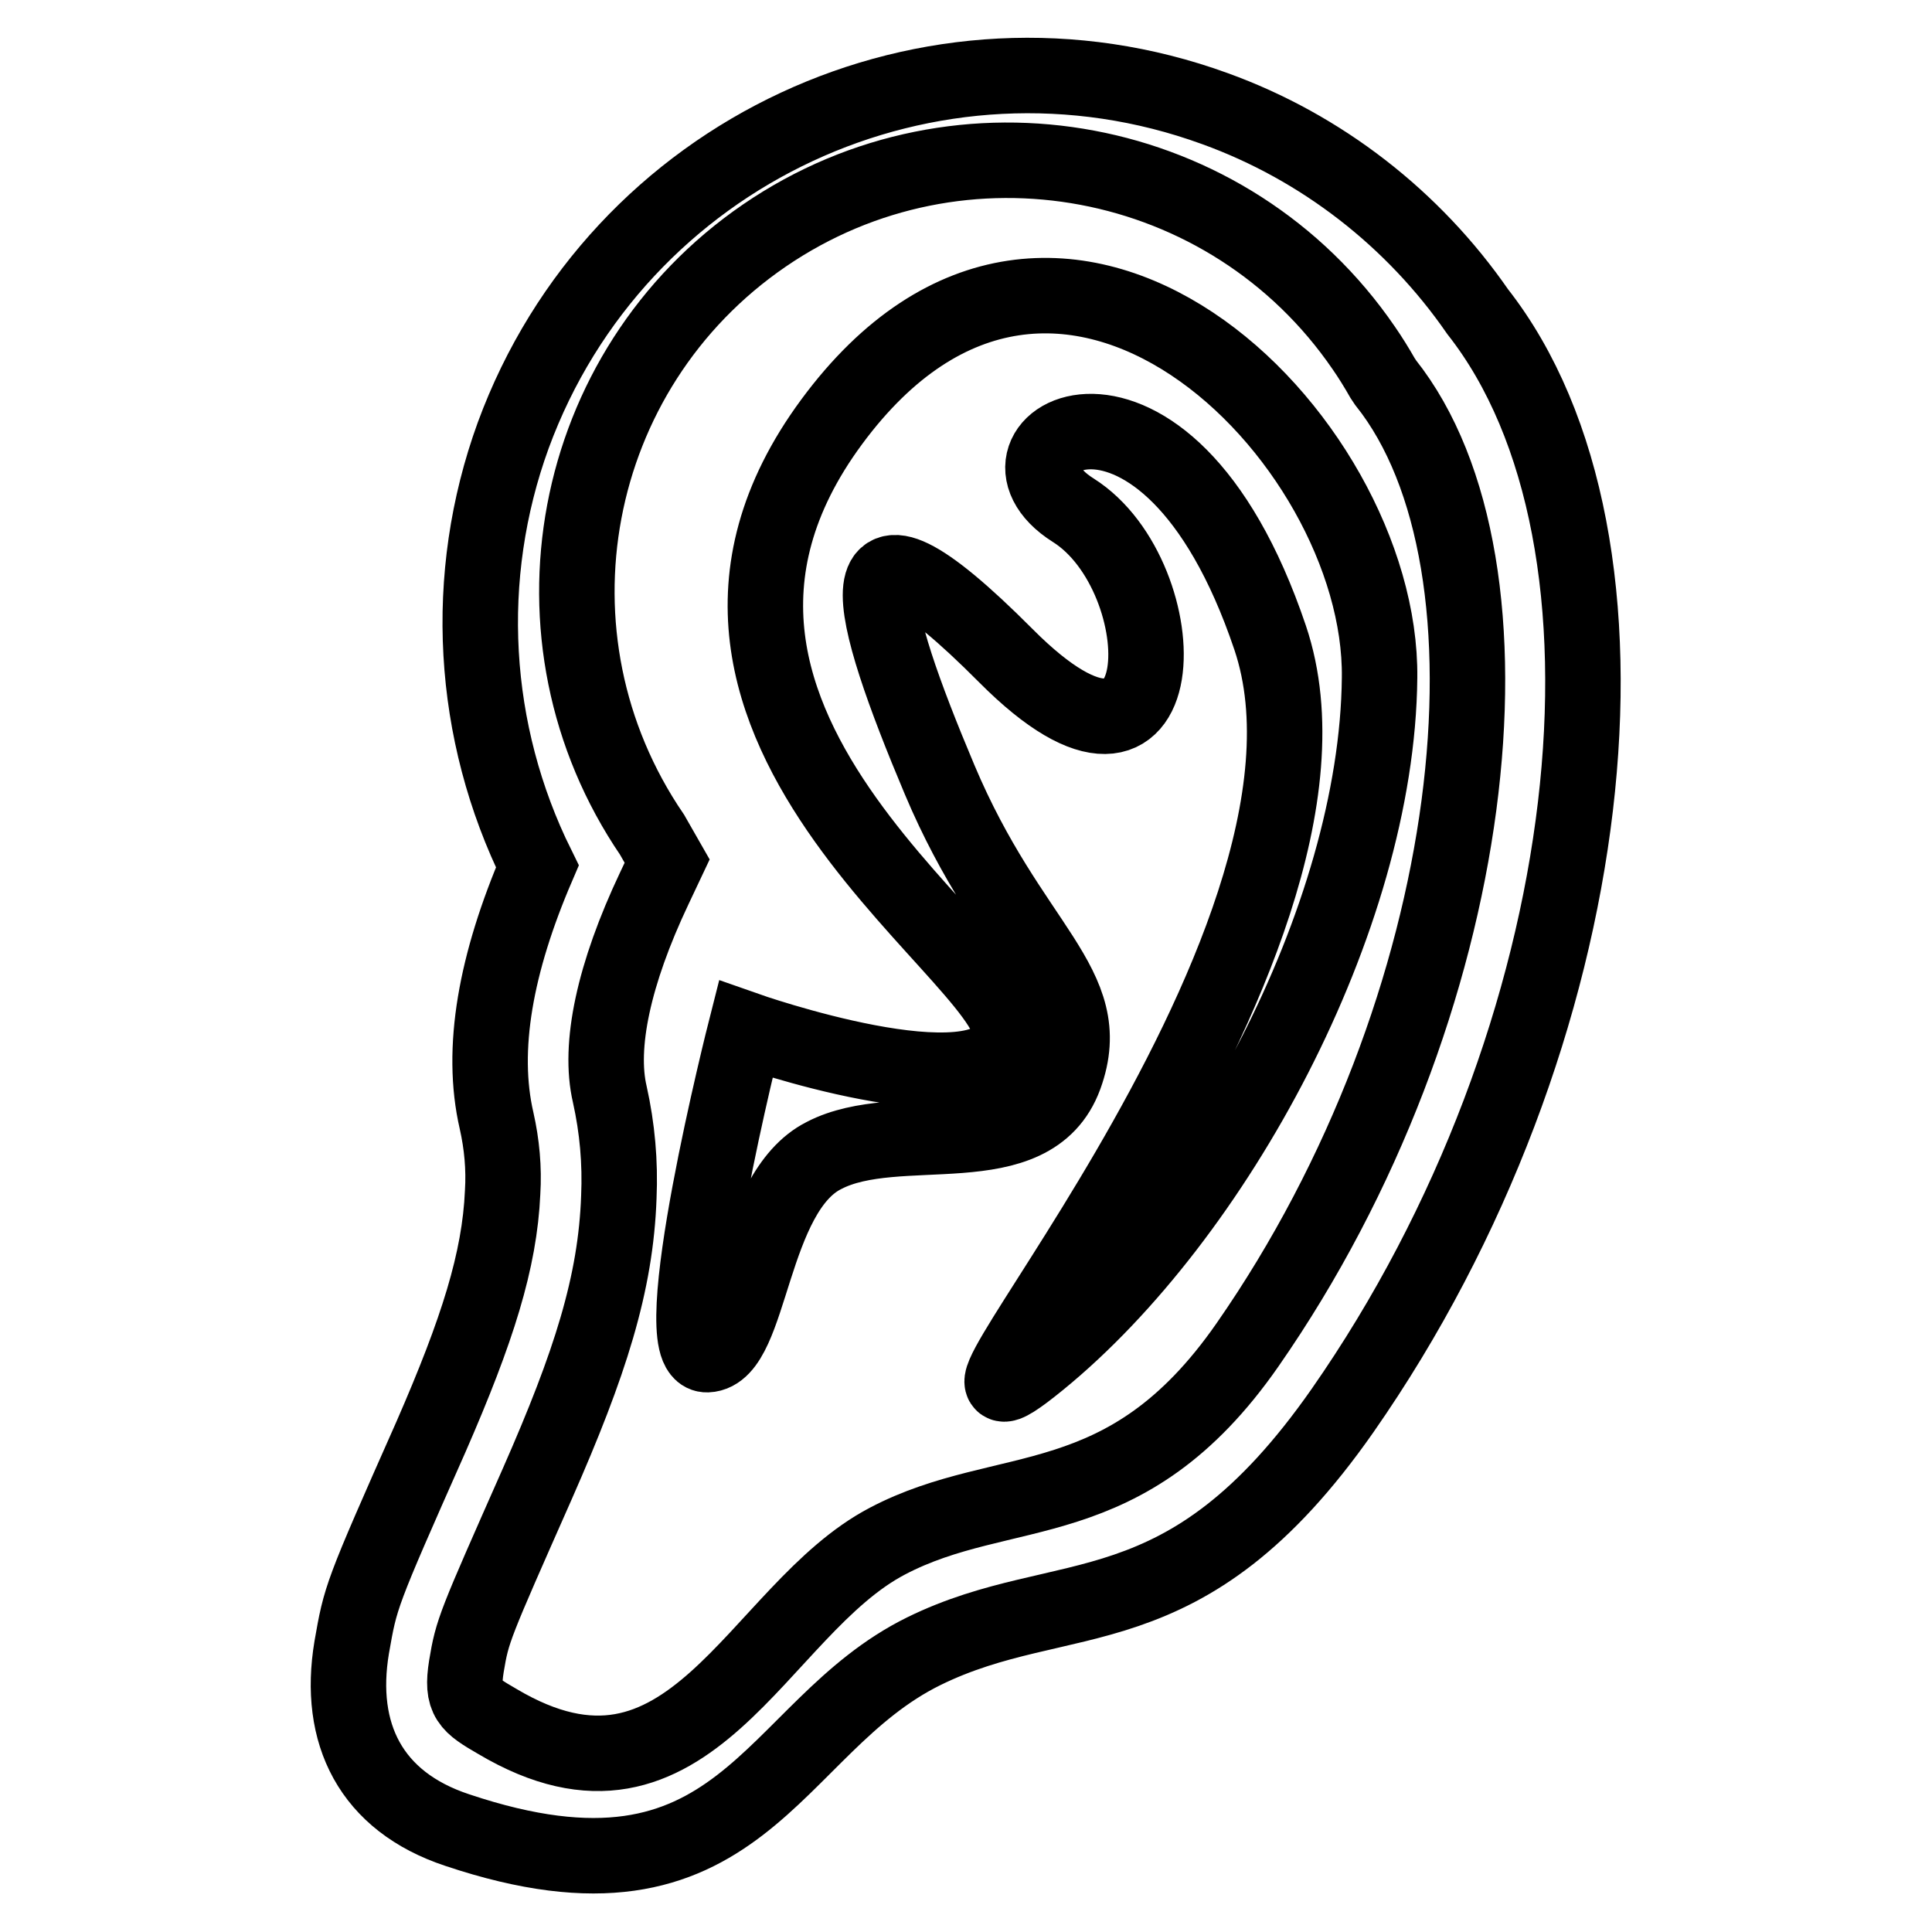
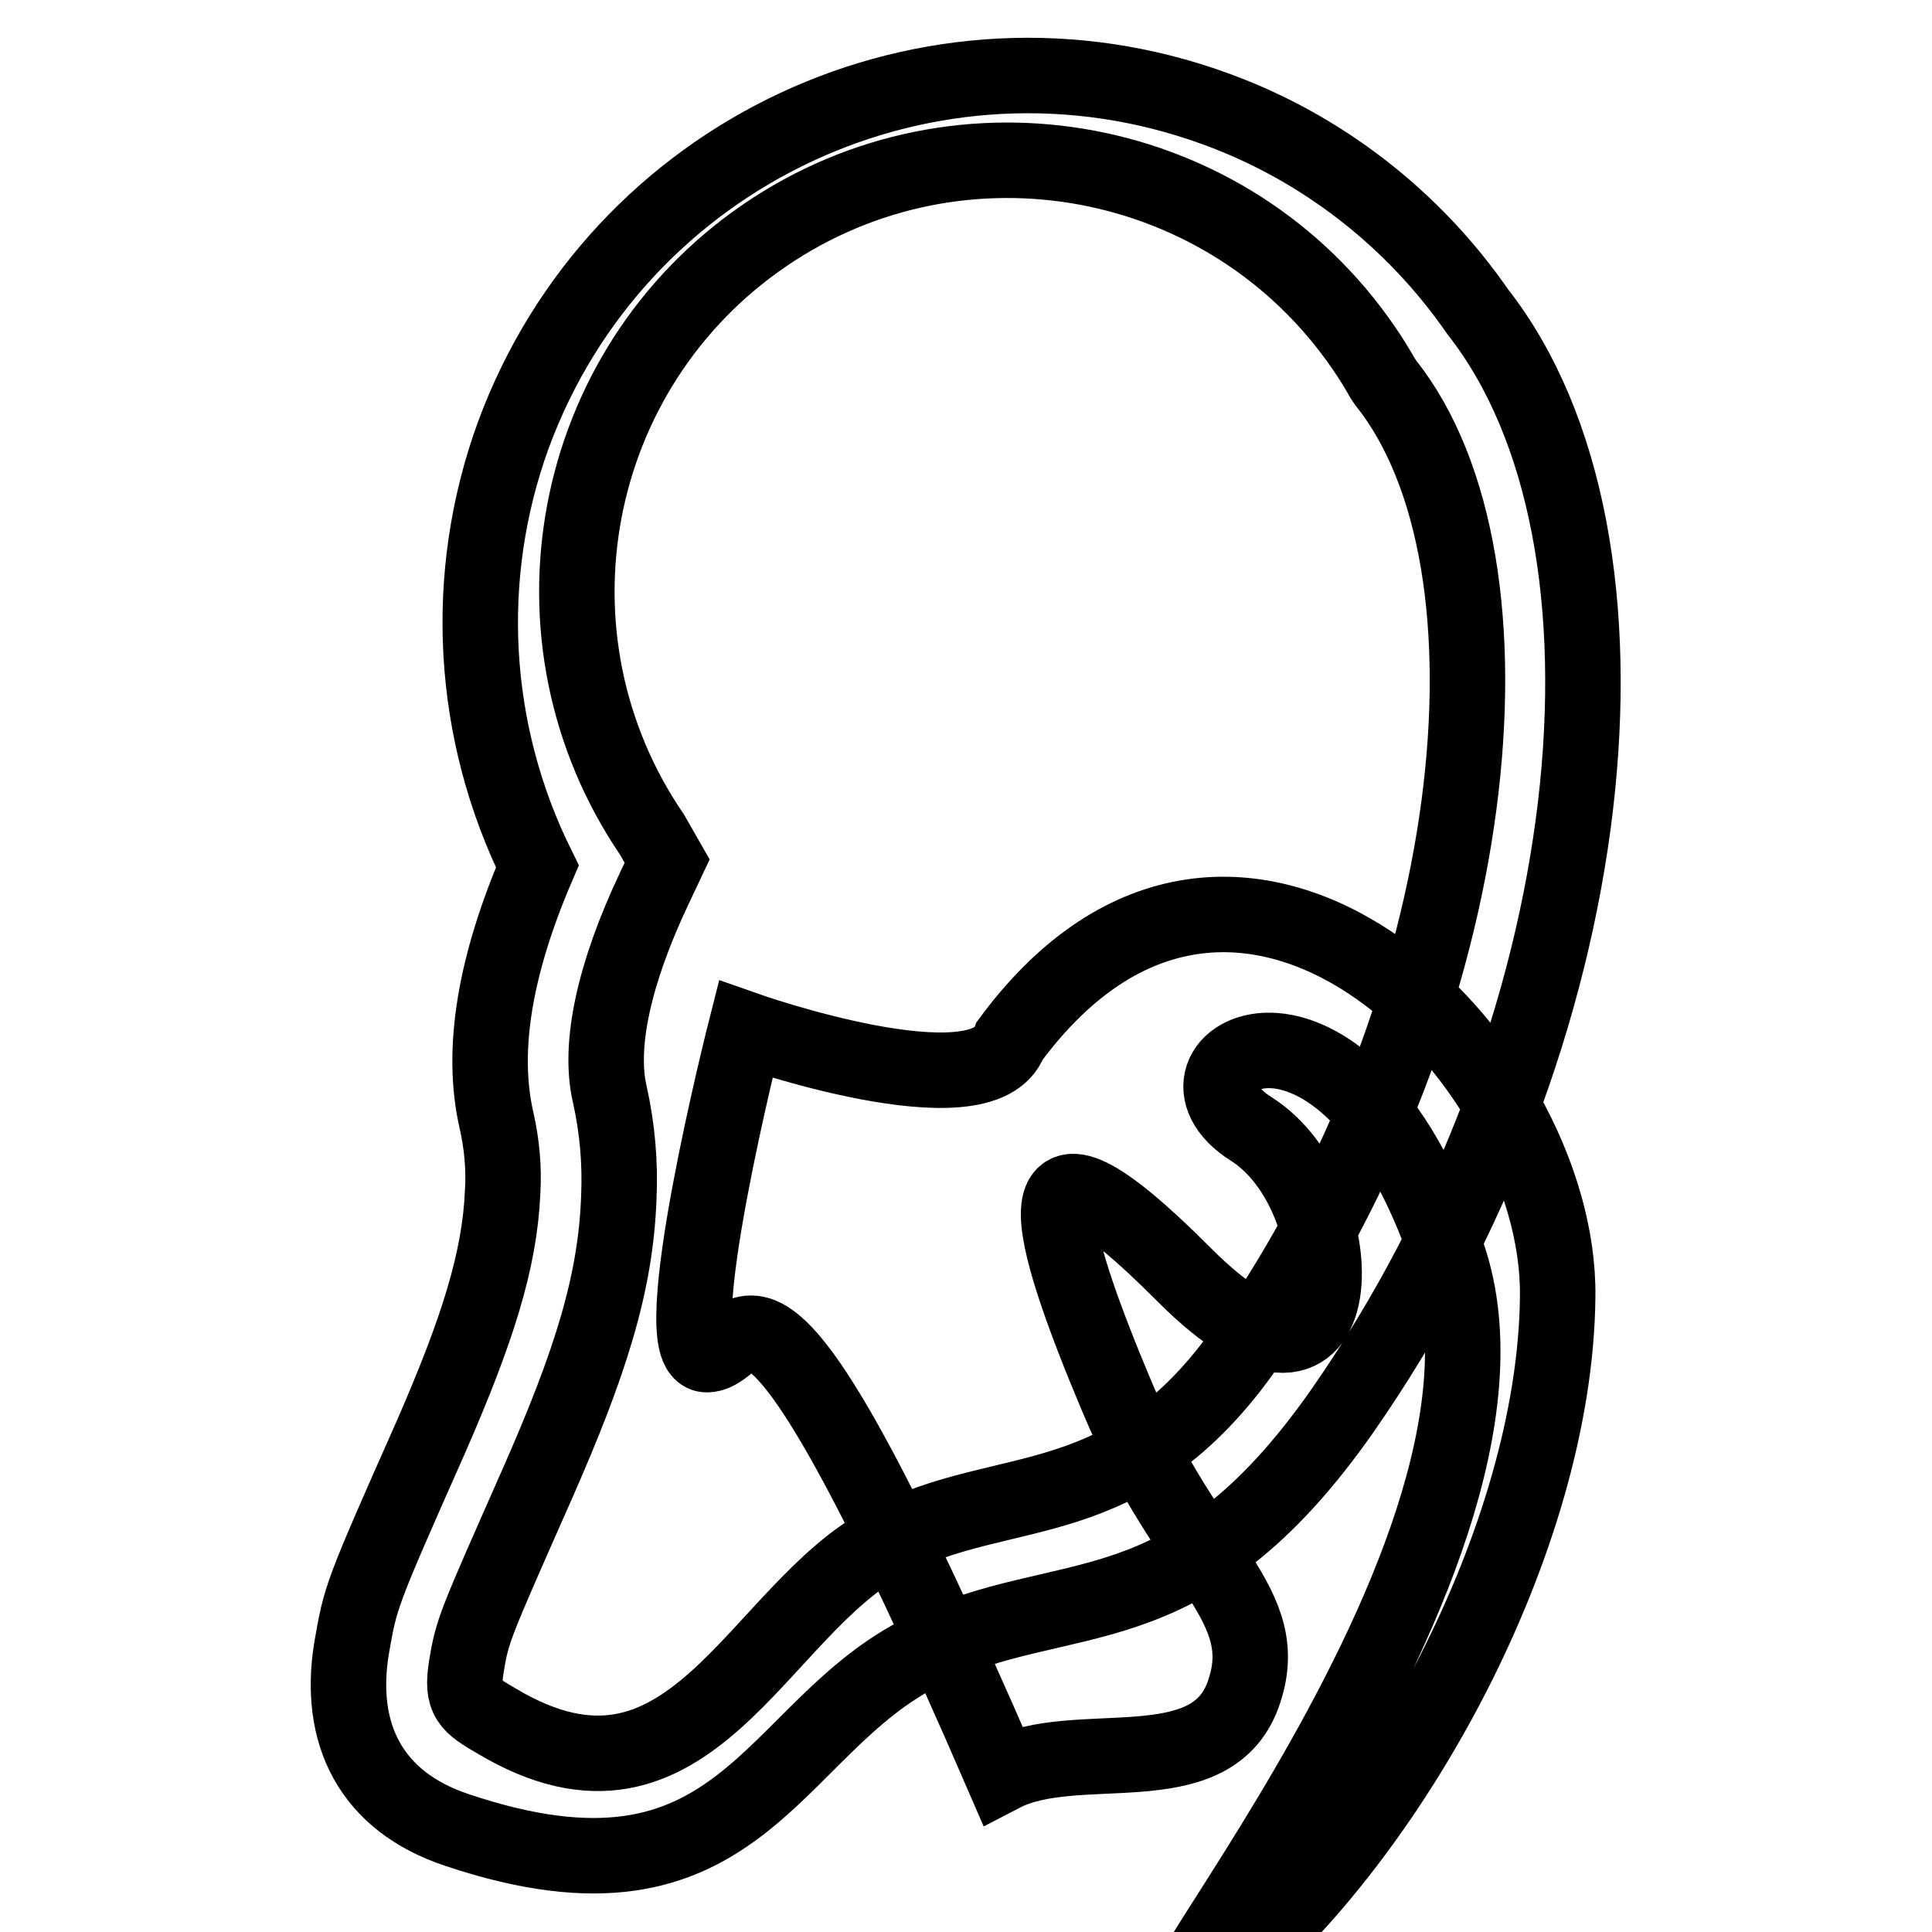
<svg xmlns="http://www.w3.org/2000/svg" version="1.1" x="0px" y="0px" viewBox="0 0 256 256" enable-background="new 0 0 256 256" xml:space="preserve">
  <g>
-     <path stroke-width="10" fill-opacity="0" stroke="#000000" d="M161,14.4c-37.6-13.7-79.2,5.7-93,43.3c-6.8,18.7-5.6,39.3,3.2,57.1c-5.5,12.8-7.6,24.2-5.4,33.7 c0.7,3.1,1,6.3,0.8,9.5c-0.4,9-3.3,18.2-9.5,32.4c-9.4,21.2-9.3,21.1-10.5,27.9c-1.9,11.4,2.5,20.4,14,24.2 c37.9,12.7,41.3-13.6,61.8-23.7c18.7-9.2,34.4-1.7,55.5-31.9c34.6-49.6,41.7-115.3,17.9-145.6C187.3,29,175.1,19.5,161,14.4z  M183.6,50.7c19.2,24.1,12.8,82.8-18.3,127.5c-16.2,23.3-32.1,17.8-47.7,26c-17.4,9.1-26.1,39.1-51.7,23.9 c-3.8-2.2-4.8-2.9-4.1-7.3c0.8-4.8,1-5.2,9.4-24.2c7-15.9,10.4-26.5,10.8-38c0.2-4.6-0.2-9.1-1.2-13.6c-1.5-6.4,0.5-15.9,5.9-27.3 l1.7-3.6l-2-3.5c-17.8-26.1-11.1-61.6,14.9-79.4s61.6-11.1,79.4,14.9c0.9,1.3,1.7,2.6,2.5,4L183.6,50.7L183.6,50.7z M93.7,179.5 c-5.9,0.2,5.1-43.1,5.1-43.1s31.5,11.1,35,1.5c3.5-9.6-53.7-41.2-23.6-82c30.1-40.8,73,1.9,72.6,33.9c-0.3,32-21.8,71.5-45.1,90.5 c-23.3,19,44.6-54.3,30.6-95.8c-14-41.5-40.1-25.7-26.1-16.9c14,8.8,14.2,42.5-8.9,19.3c-23.1-23.2-18.2-5.9-8.8,16.4 c9.4,22.3,21,27.2,16.6,39.3c-4.4,12-22.1,5.4-31.9,10.5C99.4,158,99.6,179.3,93.7,179.5L93.7,179.5z" />
+     <path stroke-width="10" fill-opacity="0" stroke="#000000" d="M161,14.4c-37.6-13.7-79.2,5.7-93,43.3c-6.8,18.7-5.6,39.3,3.2,57.1c-5.5,12.8-7.6,24.2-5.4,33.7 c0.7,3.1,1,6.3,0.8,9.5c-0.4,9-3.3,18.2-9.5,32.4c-9.4,21.2-9.3,21.1-10.5,27.9c-1.9,11.4,2.5,20.4,14,24.2 c37.9,12.7,41.3-13.6,61.8-23.7c18.7-9.2,34.4-1.7,55.5-31.9c34.6-49.6,41.7-115.3,17.9-145.6C187.3,29,175.1,19.5,161,14.4z  M183.6,50.7c19.2,24.1,12.8,82.8-18.3,127.5c-16.2,23.3-32.1,17.8-47.7,26c-17.4,9.1-26.1,39.1-51.7,23.9 c-3.8-2.2-4.8-2.9-4.1-7.3c0.8-4.8,1-5.2,9.4-24.2c7-15.9,10.4-26.5,10.8-38c0.2-4.6-0.2-9.1-1.2-13.6c-1.5-6.4,0.5-15.9,5.9-27.3 l1.7-3.6l-2-3.5c-17.8-26.1-11.1-61.6,14.9-79.4s61.6-11.1,79.4,14.9c0.9,1.3,1.7,2.6,2.5,4L183.6,50.7L183.6,50.7z M93.7,179.5 c-5.9,0.2,5.1-43.1,5.1-43.1s31.5,11.1,35,1.5c30.1-40.8,73,1.9,72.6,33.9c-0.3,32-21.8,71.5-45.1,90.5 c-23.3,19,44.6-54.3,30.6-95.8c-14-41.5-40.1-25.7-26.1-16.9c14,8.8,14.2,42.5-8.9,19.3c-23.1-23.2-18.2-5.9-8.8,16.4 c9.4,22.3,21,27.2,16.6,39.3c-4.4,12-22.1,5.4-31.9,10.5C99.4,158,99.6,179.3,93.7,179.5L93.7,179.5z" />
  </g>
</svg>